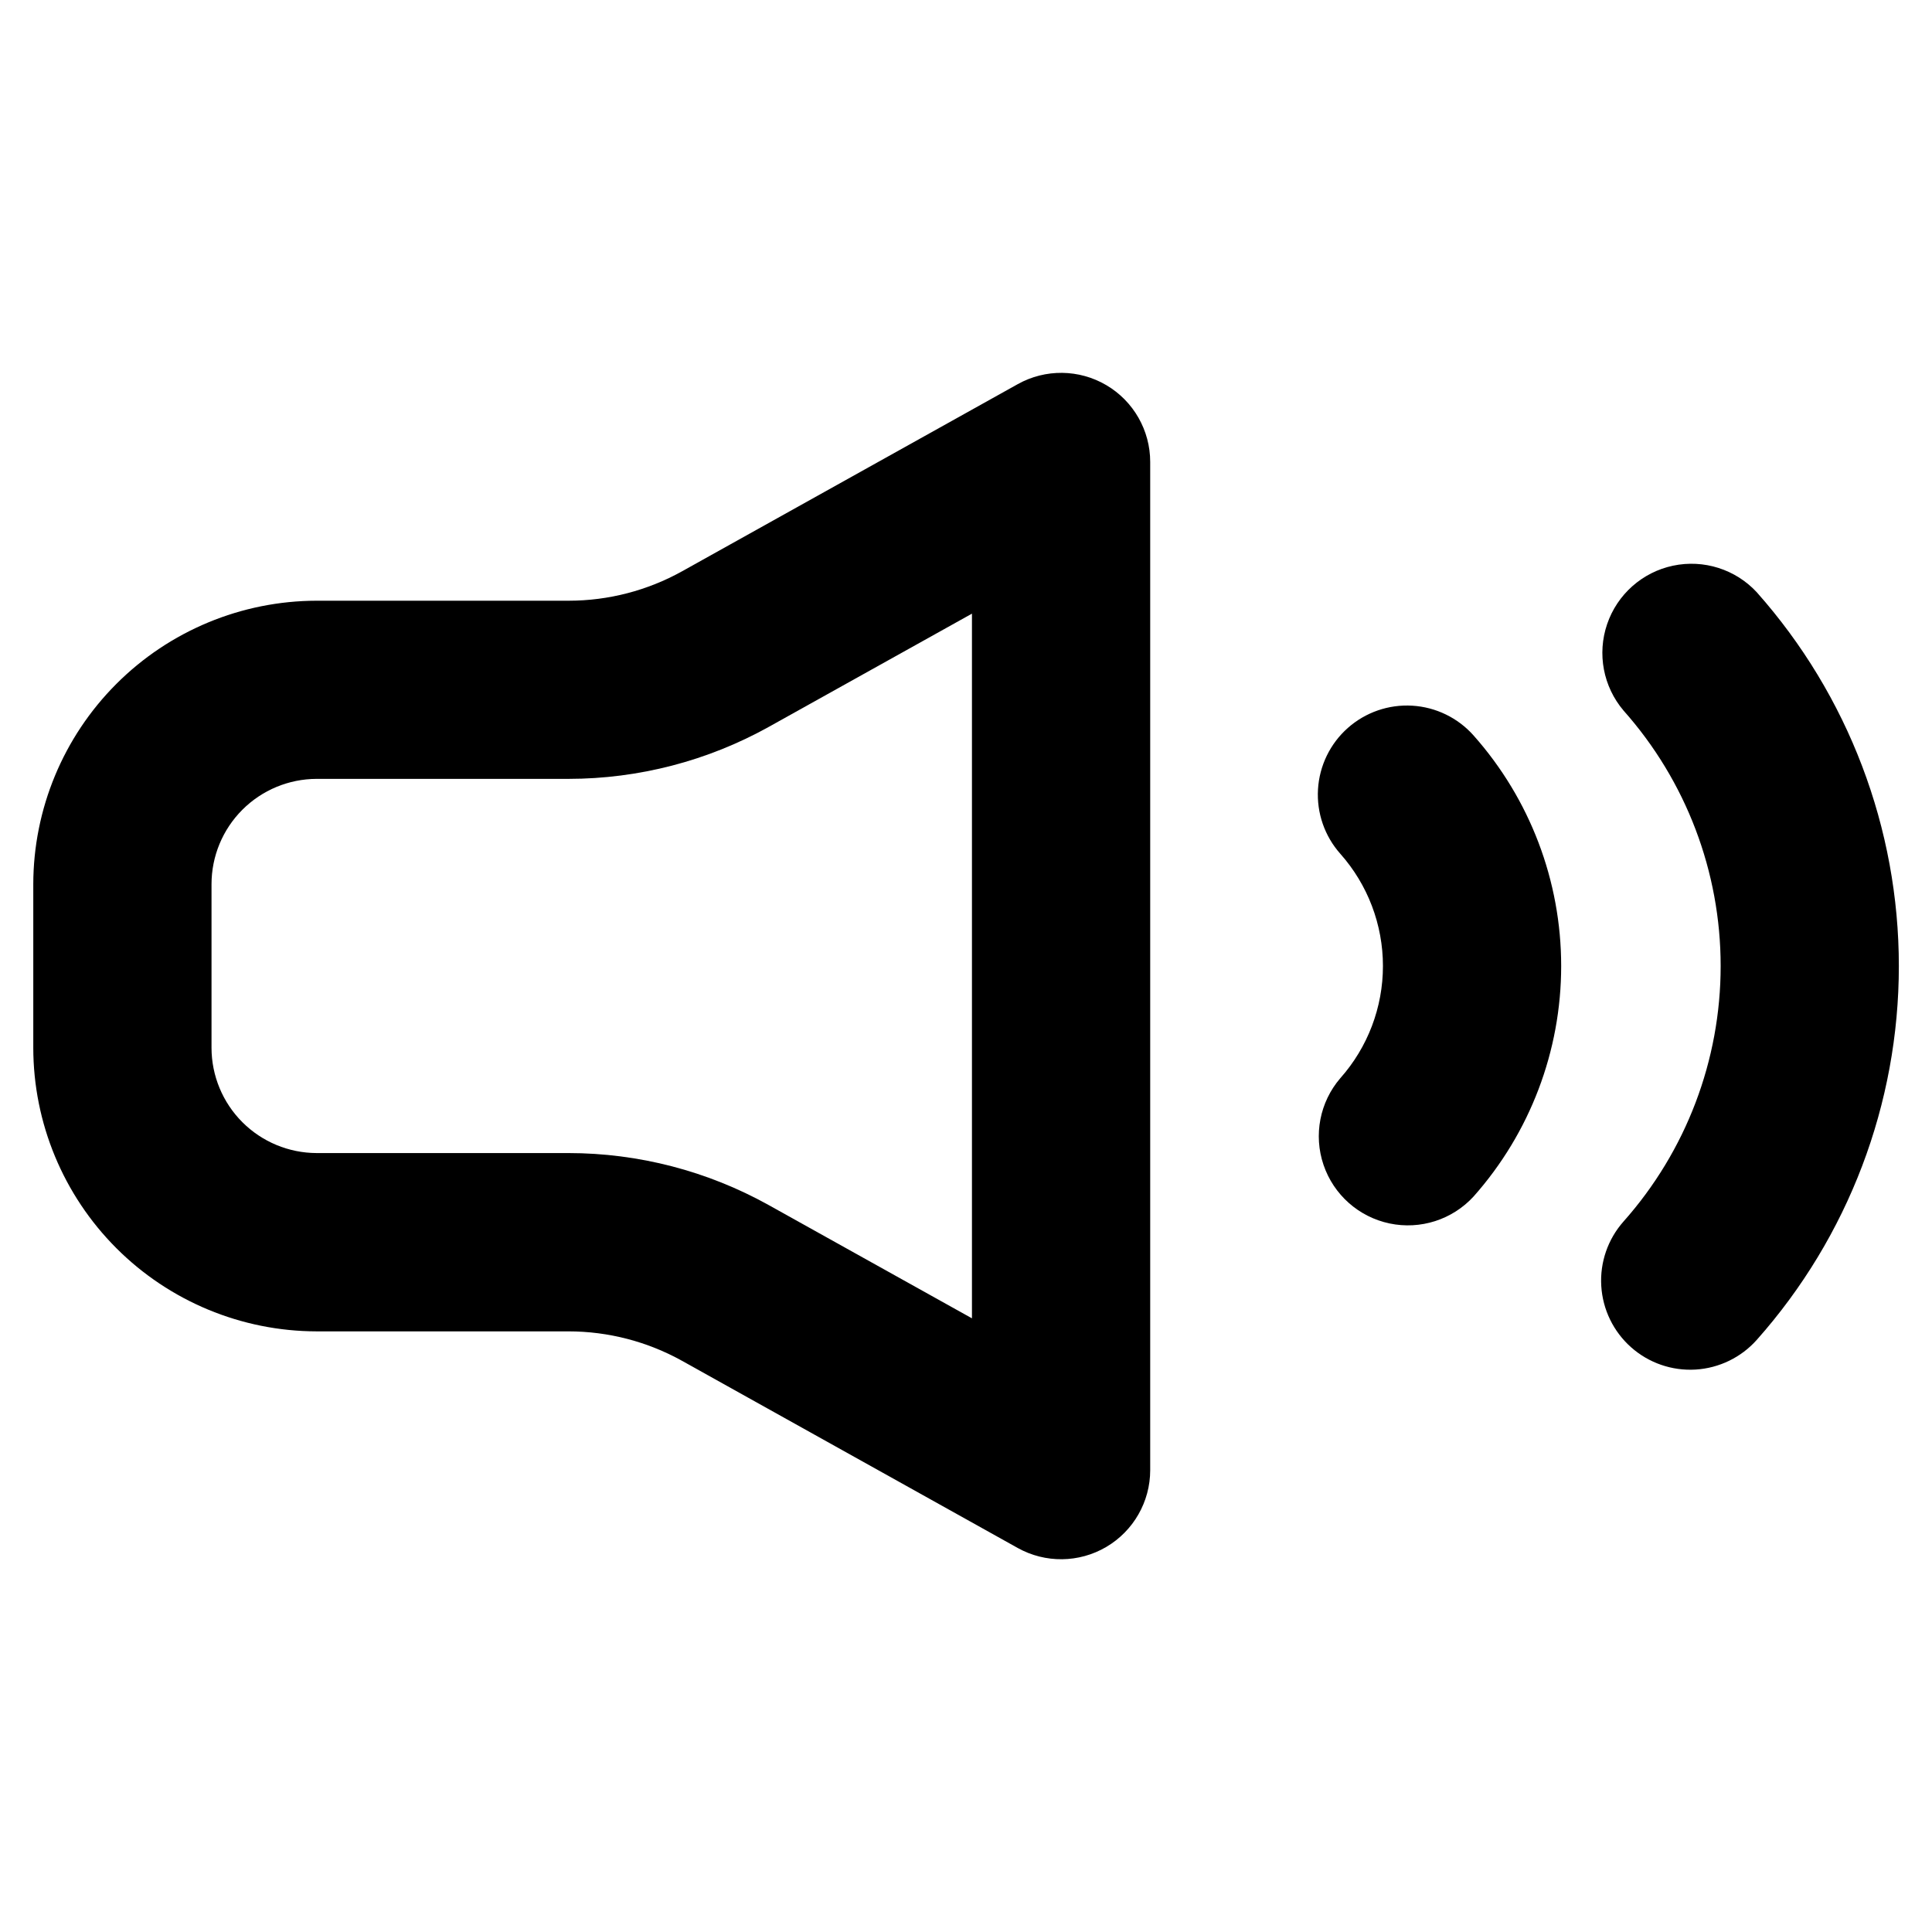
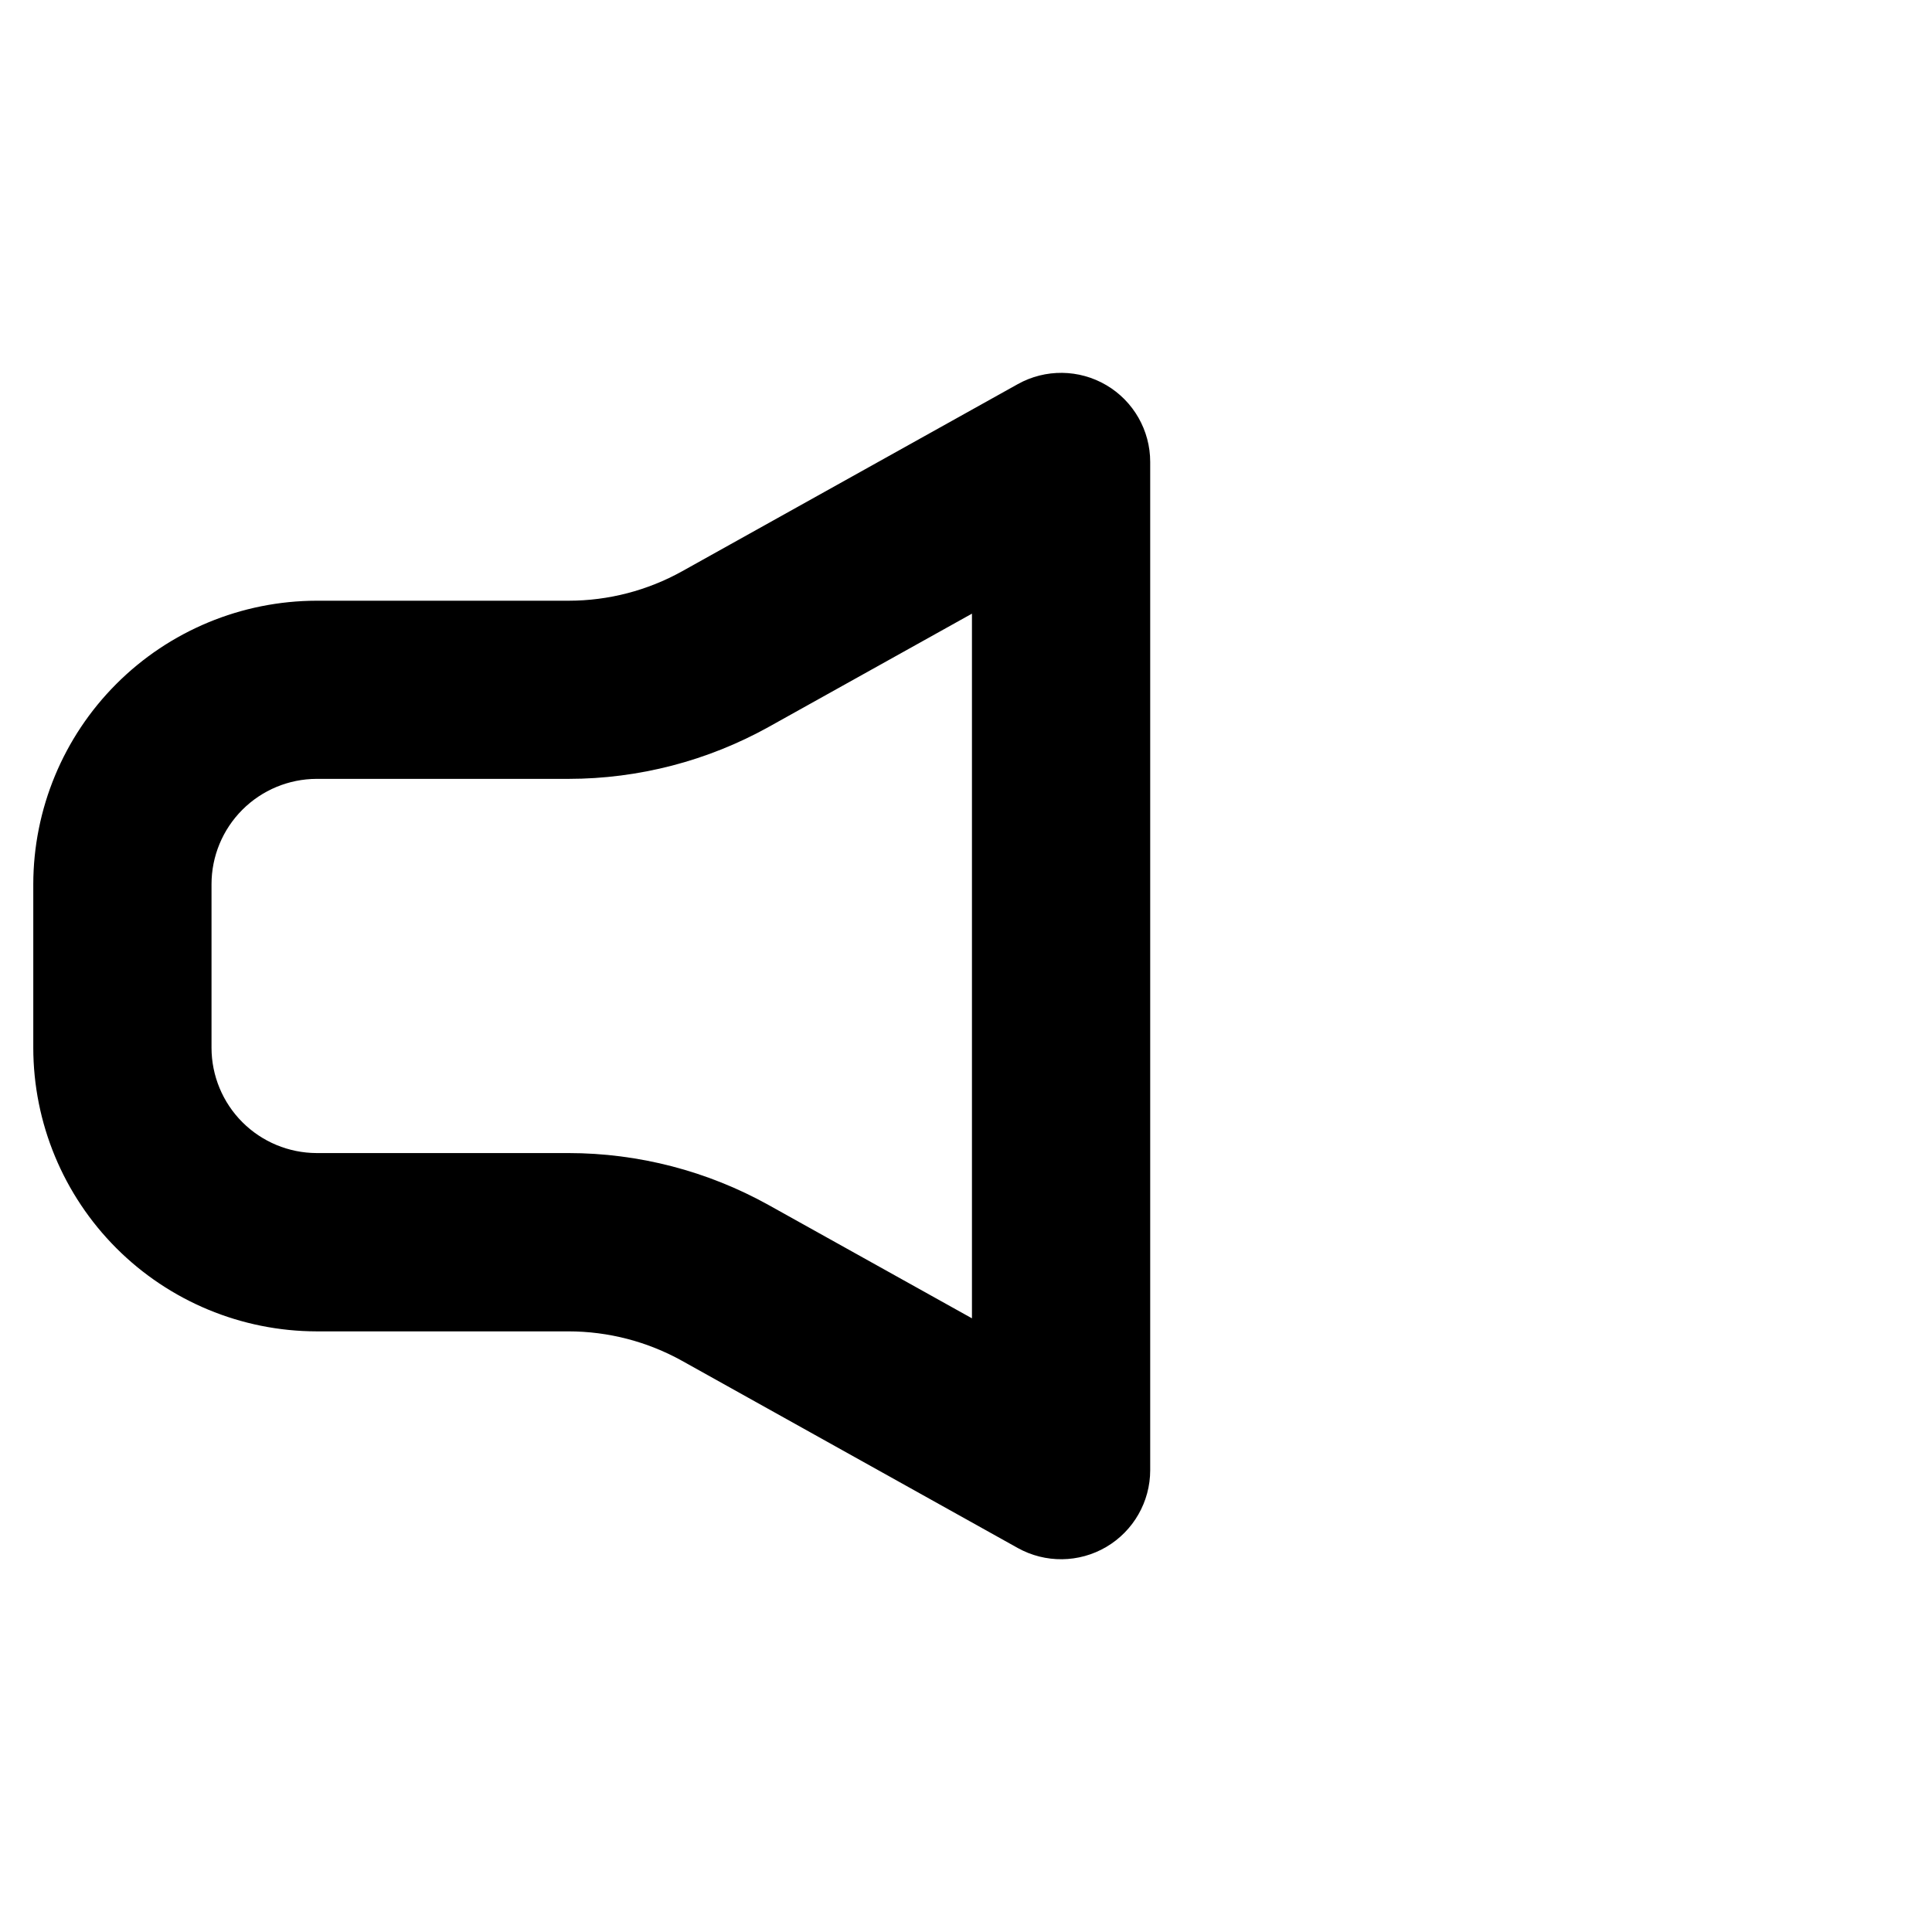
<svg xmlns="http://www.w3.org/2000/svg" fill="#000000" width="800px" height="800px" version="1.1" viewBox="144 144 512 512">
  <g>
    <path d="m437.19 246.07c-7.219-4.246-16.145-4.352-23.461-0.277l-88.953 49.594c-9.195 5.117-19.543 7.805-30.062 7.809h-66.793c-19.914 0.031-39.004 7.957-53.082 22.043-14.078 14.082-21.996 33.176-22.02 53.09v43.344c0.016 19.914 7.934 39.012 22.012 53.102 14.078 14.09 33.172 22.02 53.09 22.051h66.762c10.523 0.008 20.871 2.695 30.07 7.809l88.953 49.594c7.312 4.074 16.238 3.973 23.457-0.266 7.215-4.242 11.652-11.988 11.652-20.359v-267.18c0.004-8.367-4.418-16.109-11.625-20.355zm-35.613 247.3-53.867-30.016h-0.004c-16.227-9.027-34.484-13.773-53.055-13.781h-66.73c-7.394-0.02-14.477-2.965-19.699-8.191-5.223-5.231-8.16-12.316-8.168-19.707v-43.344c0-7.398 2.934-14.488 8.16-19.723 5.223-5.234 12.309-8.184 19.707-8.199h66.762c18.57-0.012 36.836-4.758 53.062-13.785l53.832-30z" />
-     <path d="m609.59 300.98c-5.648-6.106-14.09-8.789-22.227-7.066-8.137 1.727-14.766 7.602-17.453 15.473-2.691 7.871-1.039 16.574 4.344 22.918 16.578 18.652 25.738 42.742 25.738 67.699s-9.16 49.043-25.738 67.699c-4.156 4.688-6.281 10.832-5.902 17.086 0.375 6.25 3.219 12.098 7.906 16.254s10.832 6.281 17.086 5.906c6.254-0.379 12.098-3.223 16.254-7.91 24.234-27.293 37.617-62.523 37.617-99.02 0-36.5-13.383-71.73-37.617-99.023z" />
-     <path d="m501.18 336.92c-4.684 4.156-7.523 10.004-7.898 16.254-0.375 6.254 1.754 12.398 5.91 17.082 7.281 8.195 11.301 18.777 11.301 29.742 0 10.961-4.019 21.543-11.301 29.738-5.438 6.332-7.129 15.066-4.445 22.969 2.68 7.902 9.332 13.805 17.5 15.523s16.633-1 22.273-7.152c14.949-16.836 23.207-38.566 23.207-61.078 0-22.516-8.258-44.246-23.207-61.082-4.156-4.684-10.004-7.527-16.254-7.902-6.254-0.375-12.398 1.75-17.086 5.906z" />
  </g>
</svg>